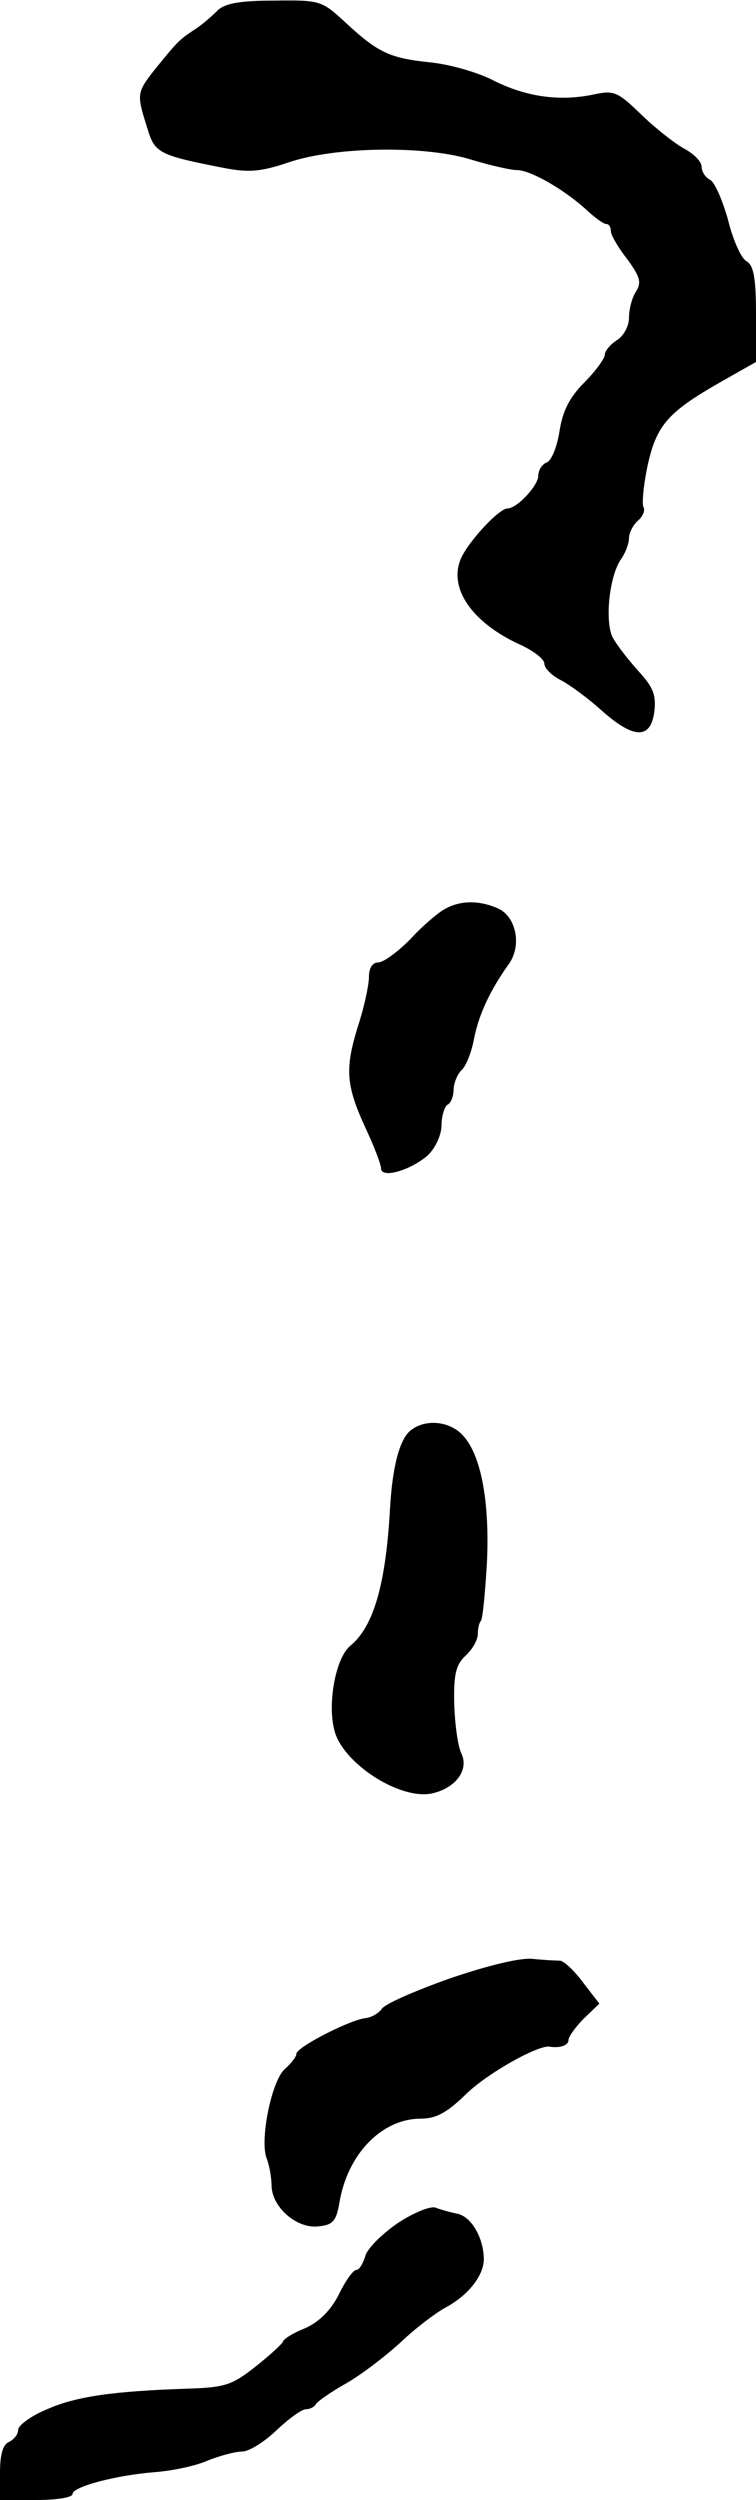
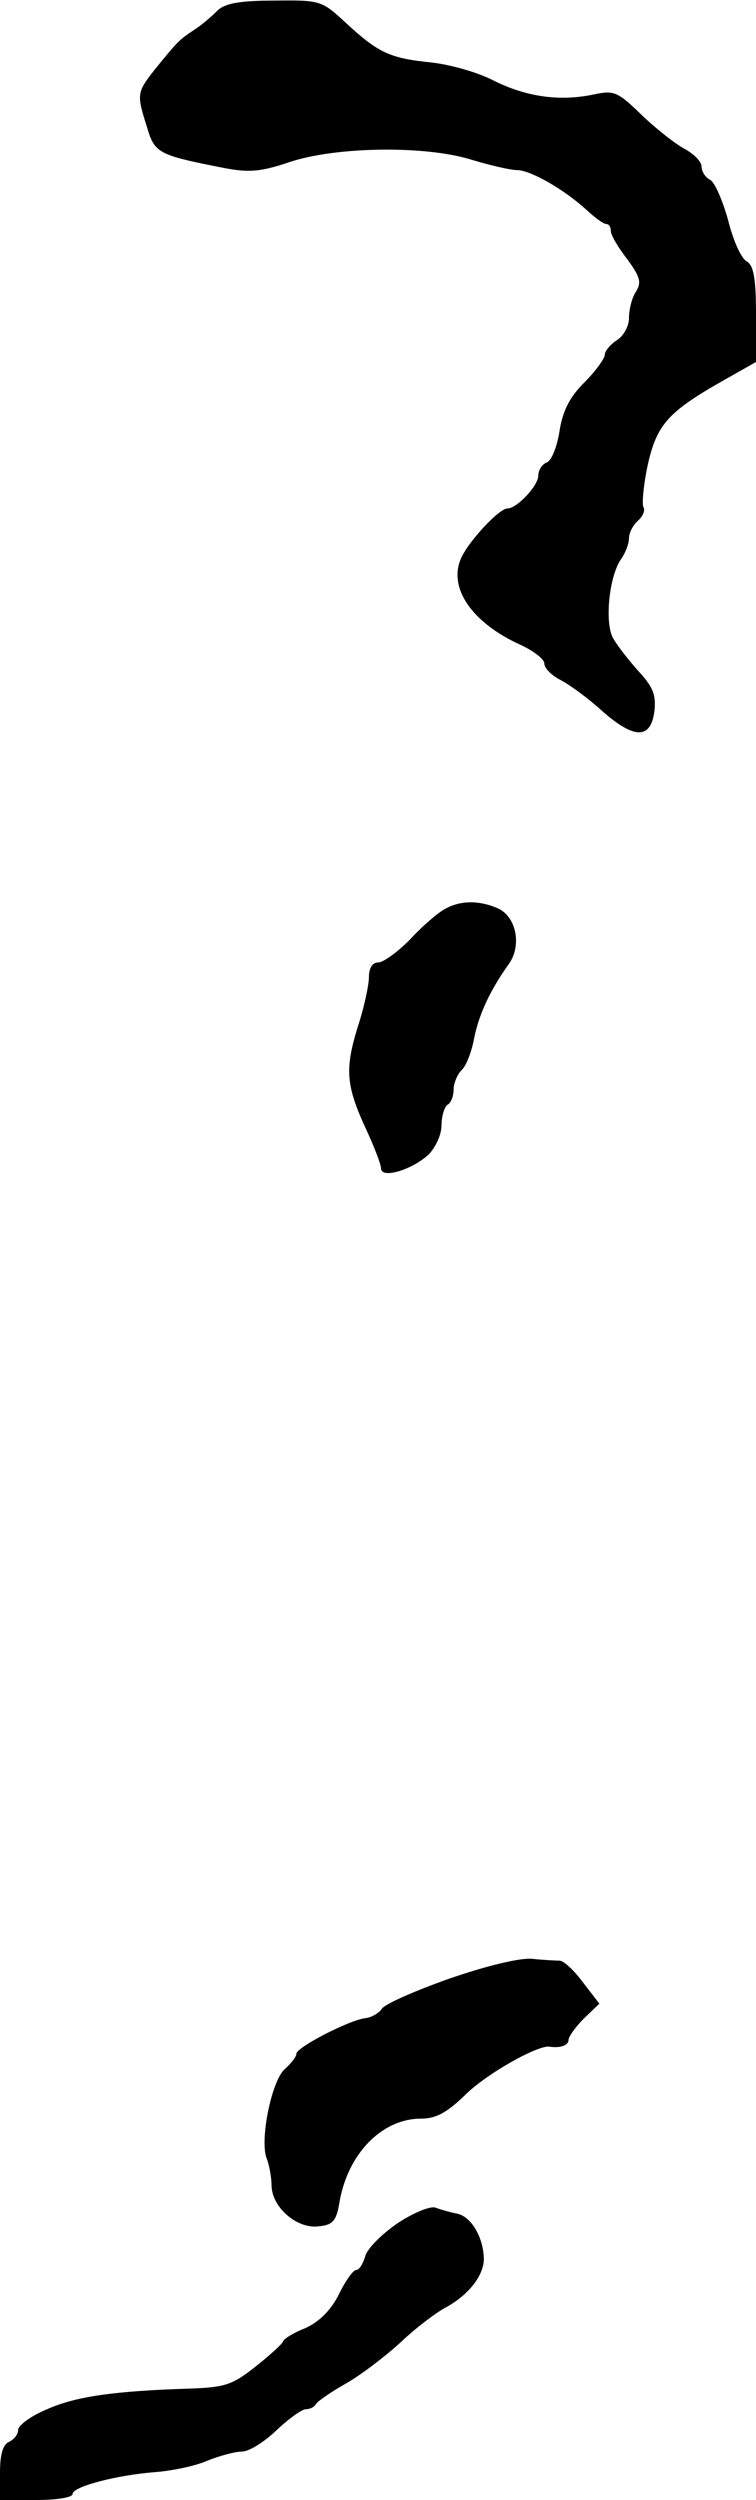
<svg xmlns="http://www.w3.org/2000/svg" version="1.0" width="125pt" height="413pt" viewBox="0 0 125 413" preserveAspectRatio="xMidYMid meet">
  <g transform="translate(0,413) scale(0.1,-0.1)" fill="#000000" stroke="none">
    <path d="M359 4112 c-9 -9 -26 -24 -39 -32 -24 -16 -26 -18 -65 -66 -29 -37 -29 -40 -12 -94 13 -43 17 -46 130 -68 38 -7 58 -6 105 10 77 26 226 28 302 4 30 -9 64 -17 75 -17 22 0 78 -32 115 -66 14 -13 28 -23 32 -23 5 0 8 -5 8 -12 0 -6 12 -27 27 -46 21 -29 24 -38 15 -53 -7 -10 -12 -30 -12 -44 0 -14 -9 -30 -20 -37 -11 -7 -20 -18 -20 -24 0 -6 -15 -27 -34 -46 -25 -25 -36 -48 -41 -81 -4 -25 -13 -48 -21 -51 -8 -3 -14 -13 -14 -22 0 -16 -35 -54 -51 -54 -14 0 -65 -55 -77 -83 -21 -49 19 -106 98 -142 22 -10 40 -24 40 -31 0 -8 12 -20 28 -28 15 -8 45 -30 67 -50 53 -47 81 -48 87 -1 3 27 -2 40 -27 67 -16 18 -35 42 -42 55 -13 26 -6 99 13 128 8 11 14 27 14 36 0 9 7 22 15 29 8 7 12 17 9 22 -3 5 0 37 7 70 15 67 34 88 126 140 l53 30 0 78 c0 61 -4 81 -15 88 -9 4 -23 35 -31 68 -9 32 -22 63 -30 67 -8 4 -14 14 -14 22 0 8 -13 21 -28 29 -15 8 -47 33 -71 56 -40 39 -46 41 -79 34 -57 -12 -112 -4 -166 23 -27 14 -74 27 -105 30 -67 7 -86 16 -140 66 -39 36 -41 37 -118 36 -59 0 -82 -5 -94 -17z" />
    <path d="M735 2628 c-11 -6 -37 -28 -57 -50 -21 -21 -44 -38 -53 -38 -9 0 -15 -9 -15 -24 0 -13 -8 -51 -19 -84 -21 -69 -19 -96 15 -169 13 -28 24 -57 24 -63 0 -18 50 -3 78 22 12 12 22 33 22 49 0 15 5 31 10 34 6 3 10 15 10 25 0 10 6 25 13 32 8 7 17 31 21 53 8 40 27 80 57 122 22 30 13 78 -17 92 -31 14 -63 14 -89 -1z" />
-     <path d="M679 1767 c-18 -14 -30 -59 -34 -127 -7 -127 -27 -197 -66 -229 -24 -20 -38 -95 -26 -140 14 -54 107 -114 160 -104 39 8 63 38 50 66 -6 12 -11 49 -12 83 -1 49 3 64 19 79 11 10 20 26 20 35 0 9 2 19 5 22 3 3 7 45 10 94 5 101 -9 179 -39 212 -21 24 -62 29 -87 9z" />
-     <path d="M742 861 c-56 -20 -107 -42 -111 -50 -5 -7 -17 -14 -27 -15 -26 -3 -114 -48 -114 -59 0 -5 -9 -16 -19 -25 -22 -19 -42 -118 -30 -148 4 -10 8 -31 8 -45 1 -36 42 -71 77 -67 24 2 30 9 35 38 13 81 70 140 135 140 25 0 43 10 73 39 35 35 119 82 139 80 18 -3 32 2 32 11 0 5 11 21 25 35 l26 25 -27 35 c-14 19 -31 35 -38 36 -6 0 -27 1 -46 3 -21 2 -77 -12 -138 -33z" />
+     <path d="M742 861 c-56 -20 -107 -42 -111 -50 -5 -7 -17 -14 -27 -15 -26 -3 -114 -48 -114 -59 0 -5 -9 -16 -19 -25 -22 -19 -42 -118 -30 -148 4 -10 8 -31 8 -45 1 -36 42 -71 77 -67 24 2 30 9 35 38 13 81 70 140 135 140 25 0 43 10 73 39 35 35 119 82 139 80 18 -3 32 2 32 11 0 5 11 21 25 35 l26 25 -27 35 c-14 19 -31 35 -38 36 -6 0 -27 1 -46 3 -21 2 -77 -12 -138 -33" />
    <path d="M657 457 c-26 -18 -50 -42 -53 -54 -4 -13 -10 -23 -15 -23 -5 0 -18 -18 -29 -41 -14 -27 -33 -45 -55 -55 -18 -7 -35 -17 -37 -22 -1 -4 -22 -23 -46 -42 -38 -30 -50 -34 -110 -36 -124 -4 -187 -13 -234 -34 -27 -11 -48 -27 -48 -34 0 -8 -7 -16 -15 -20 -10 -4 -15 -20 -15 -51 l0 -45 60 0 c33 0 60 4 60 10 0 12 72 31 136 36 27 2 67 10 87 19 20 8 46 15 57 15 12 0 37 16 57 35 20 19 42 35 49 35 7 0 14 4 16 8 2 4 24 20 51 35 26 15 66 46 90 68 23 22 56 47 72 56 38 20 64 52 65 80 0 35 -20 71 -44 76 -11 2 -28 7 -36 10 -8 3 -36 -8 -63 -26z" />
  </g>
</svg>